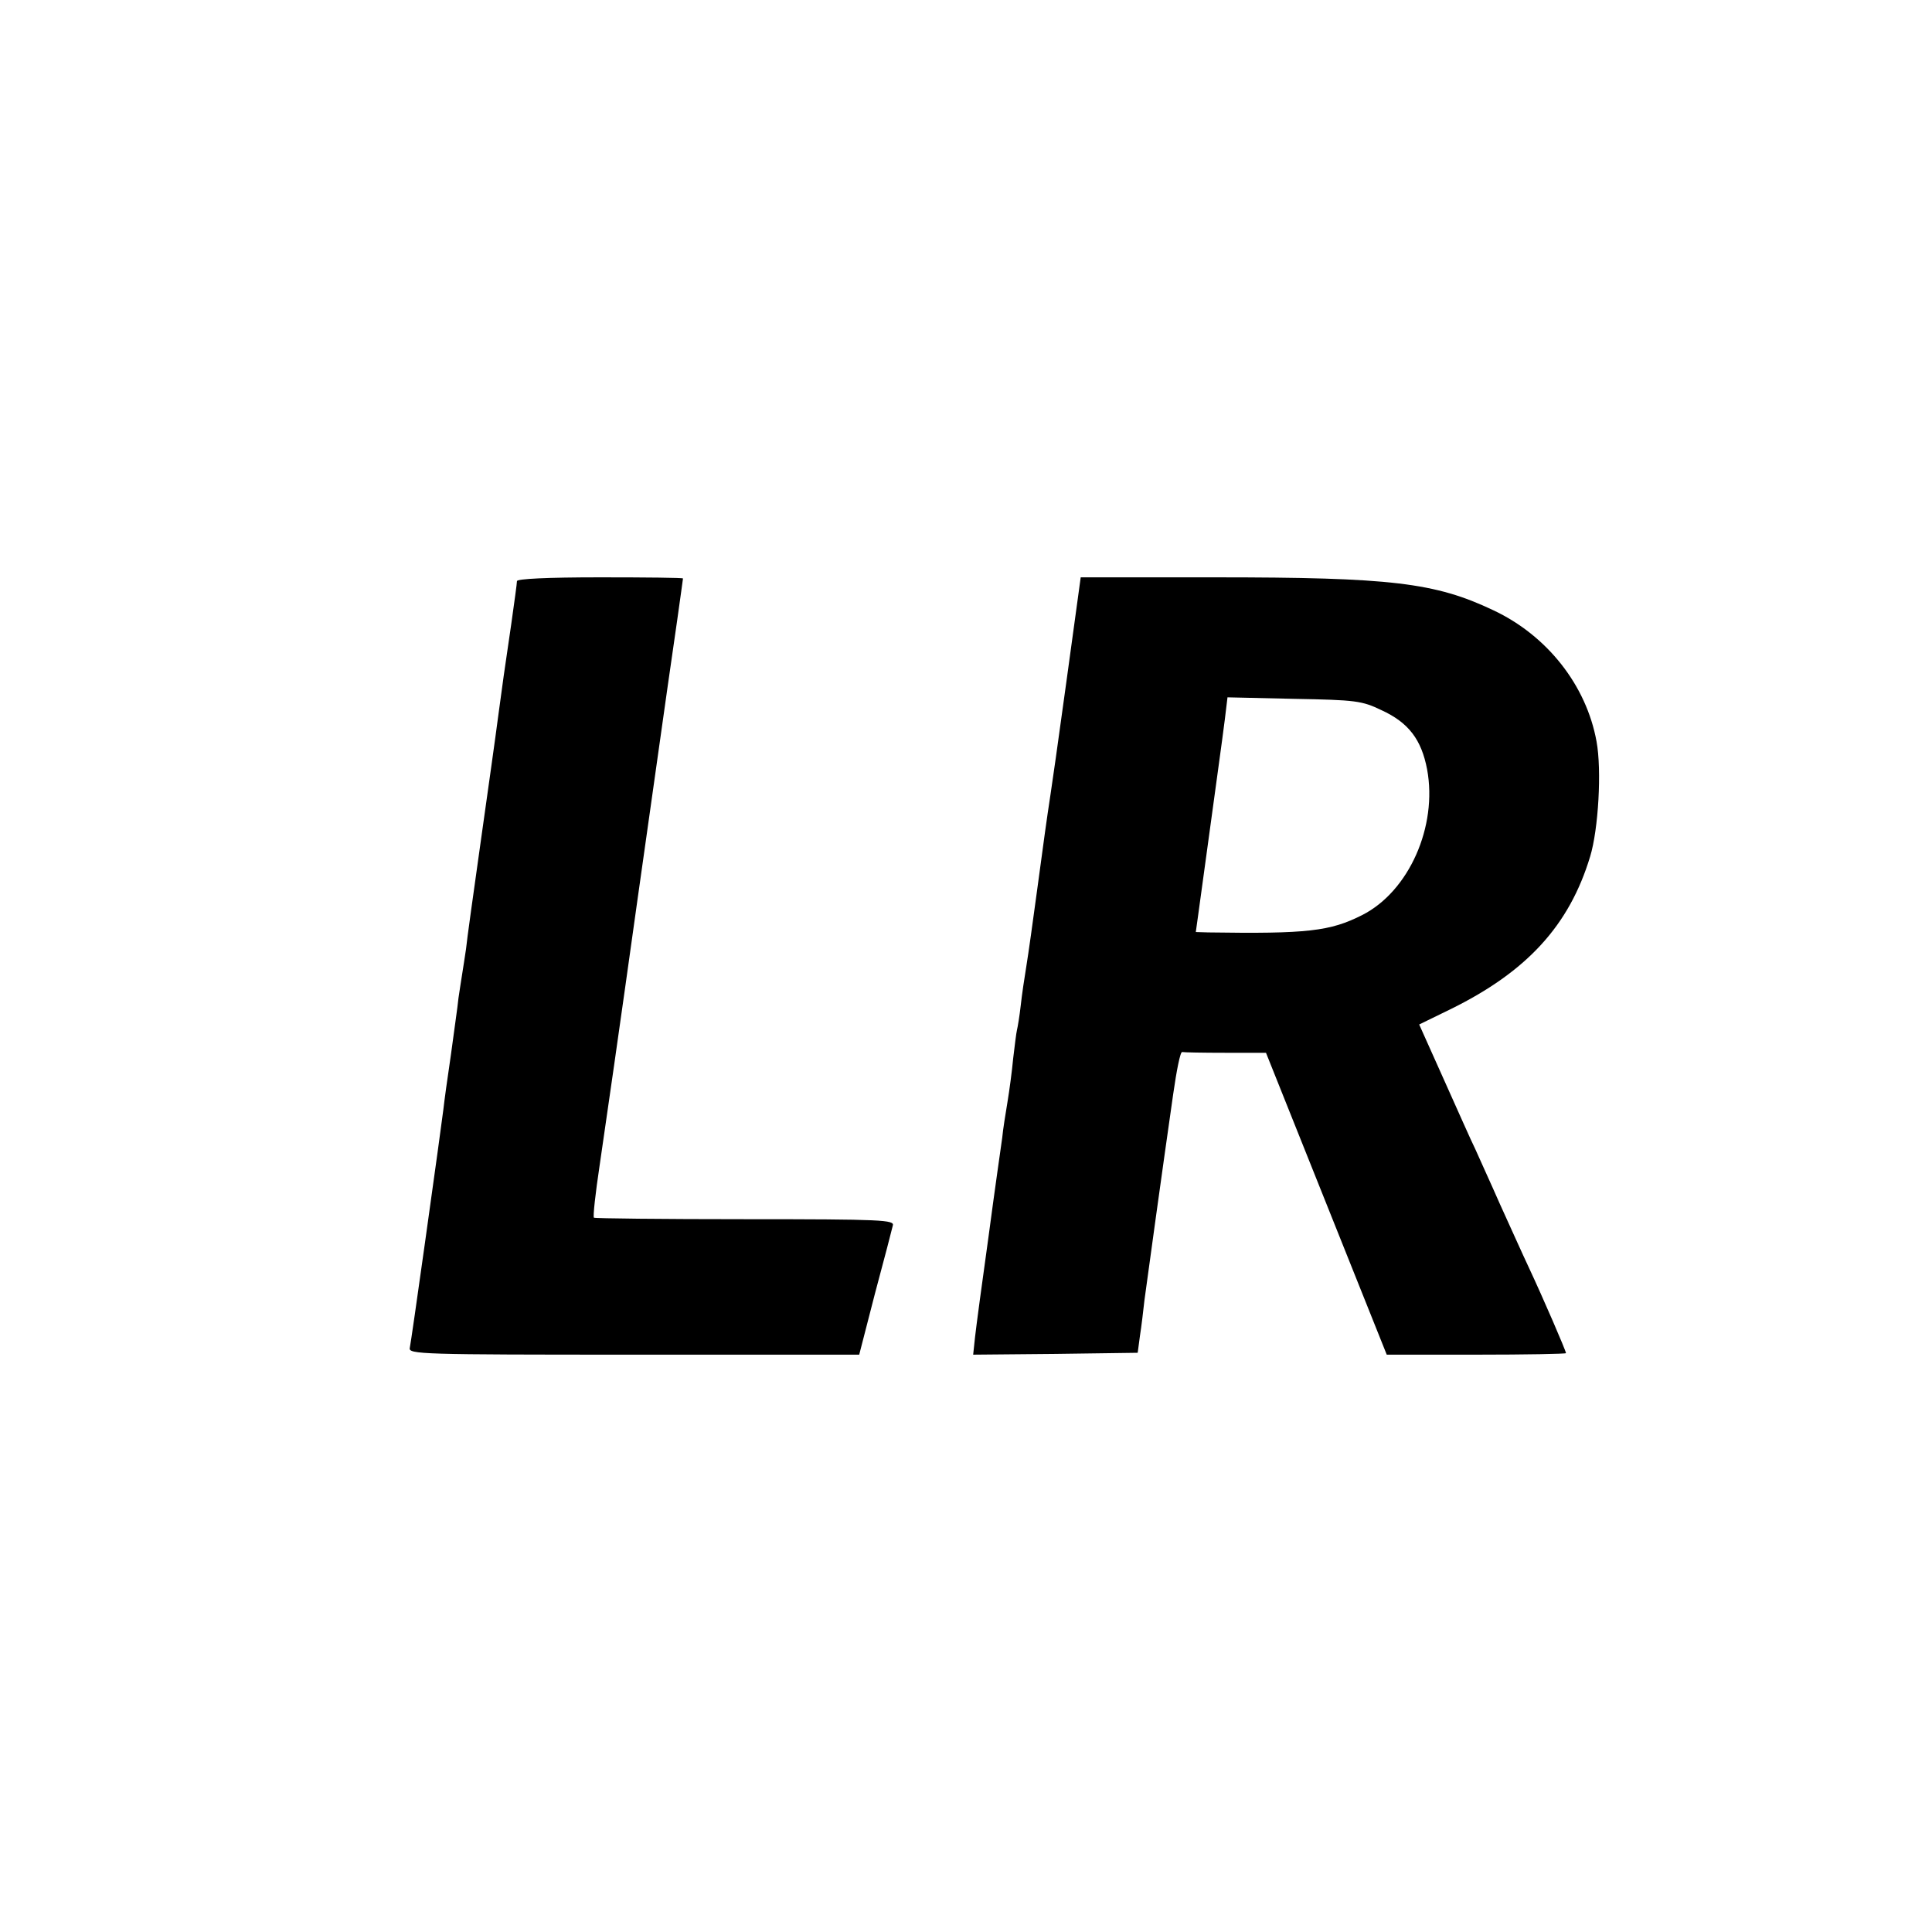
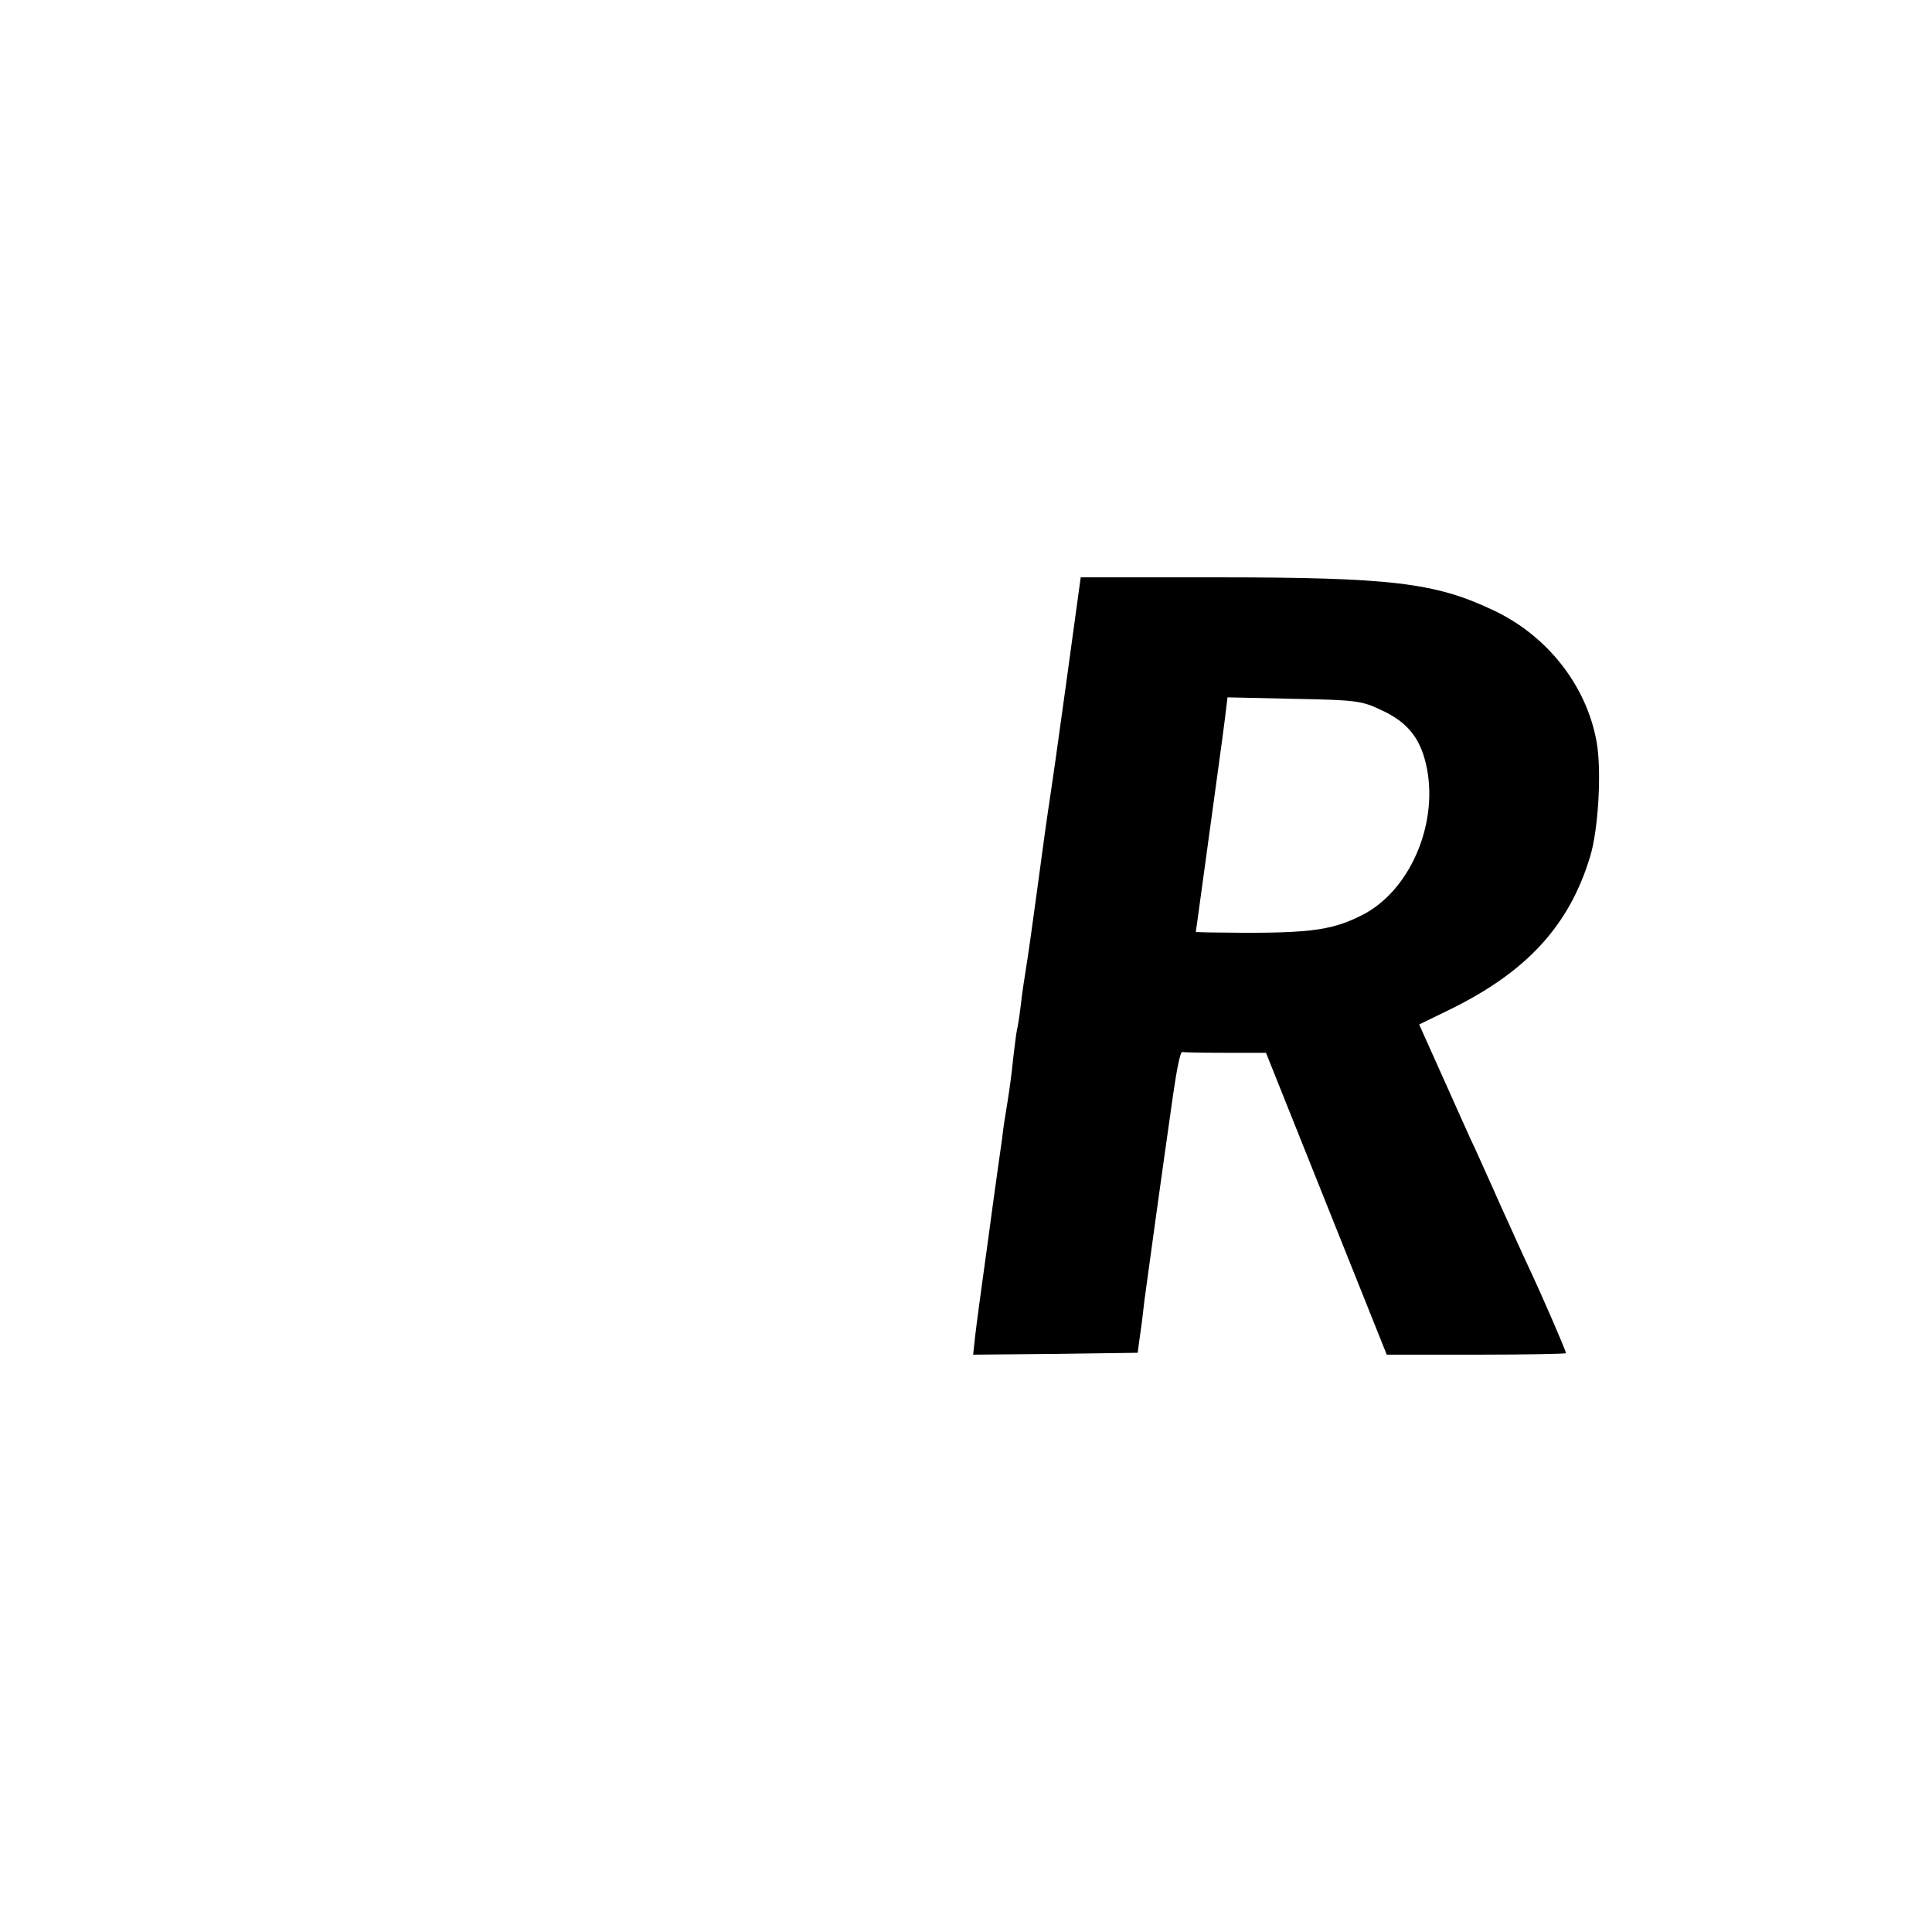
<svg xmlns="http://www.w3.org/2000/svg" width="682.667" height="682.667" preserveAspectRatio="xMidYMid meet" version="1.0" viewBox="0 0 512 512">
  <g fill="#000" stroke="none">
-     <path d="M1370 3580 c0 -6 -7 -56 -15 -113 -20 -137 -22 -149 -35 -247 -6 -47 -27 -195 -46 -330 -19 -135 -37 -263 -39 -285 -3 -22 -8 -51 -10 -65 -2 -14 -7 -43 -10 -65 -2 -22 -12 -89 -20 -150 -9 -60 -18 -126 -20 -145 -10 -76 -14 -104 -49 -355 -20 -143 -38 -268 -40 -277 -4 -17 30 -18 593 -18 l598 0 42 163 c24 89 45 170 47 179 5 15 -25 17 -392 17 -218 0 -398 2 -400 4 -3 2 4 65 15 138 11 74 57 393 101 709 92 651 85 601 105 739 8 58 15 106 15 108 0 2 -99 3 -220 3 -141 0 -220 -4 -220 -10z" transform="translate(0,512) scale(0.1,-0.1)" />
    <path d="M2826 3313 c-21 -153 -40 -287 -42 -298 -11 -72 -17 -117 -35 -250 -11 -82 -24 -175 -29 -205 -5 -30 -12 -77 -15 -105 -3 -27 -8 -57 -10 -65 -2 -8 -6 -42 -10 -75 -3 -33 -10 -85 -15 -115 -5 -30 -12 -73 -14 -95 -3 -22 -20 -139 -36 -260 -17 -121 -33 -241 -36 -268 l-5 -47 218 2 218 3 6 45 c4 25 9 68 12 95 7 52 47 343 76 545 9 63 19 114 24 112 4 -1 55 -2 115 -2 l107 0 160 -400 160 -400 238 0 c130 0 237 2 237 4 0 6 -61 147 -98 226 -17 36 -51 112 -77 169 -25 57 -55 122 -65 145 -11 22 -48 106 -84 186 l-65 145 82 40 c204 100 316 223 371 405 22 72 31 229 17 305 -27 149 -131 281 -274 348 -154 73 -270 87 -737 87 l-356 0 -38 -277z m835 -75 c72 -33 106 -78 121 -157 28 -151 -48 -323 -172 -386 -85 -43 -145 -50 -408 -46 l-33 1 6 43 c46 337 65 472 71 521 l7 58 176 -4 c164 -3 180 -5 232 -30z" transform="translate(0,512) scale(0.1,-0.1)" />
  </g>
</svg>